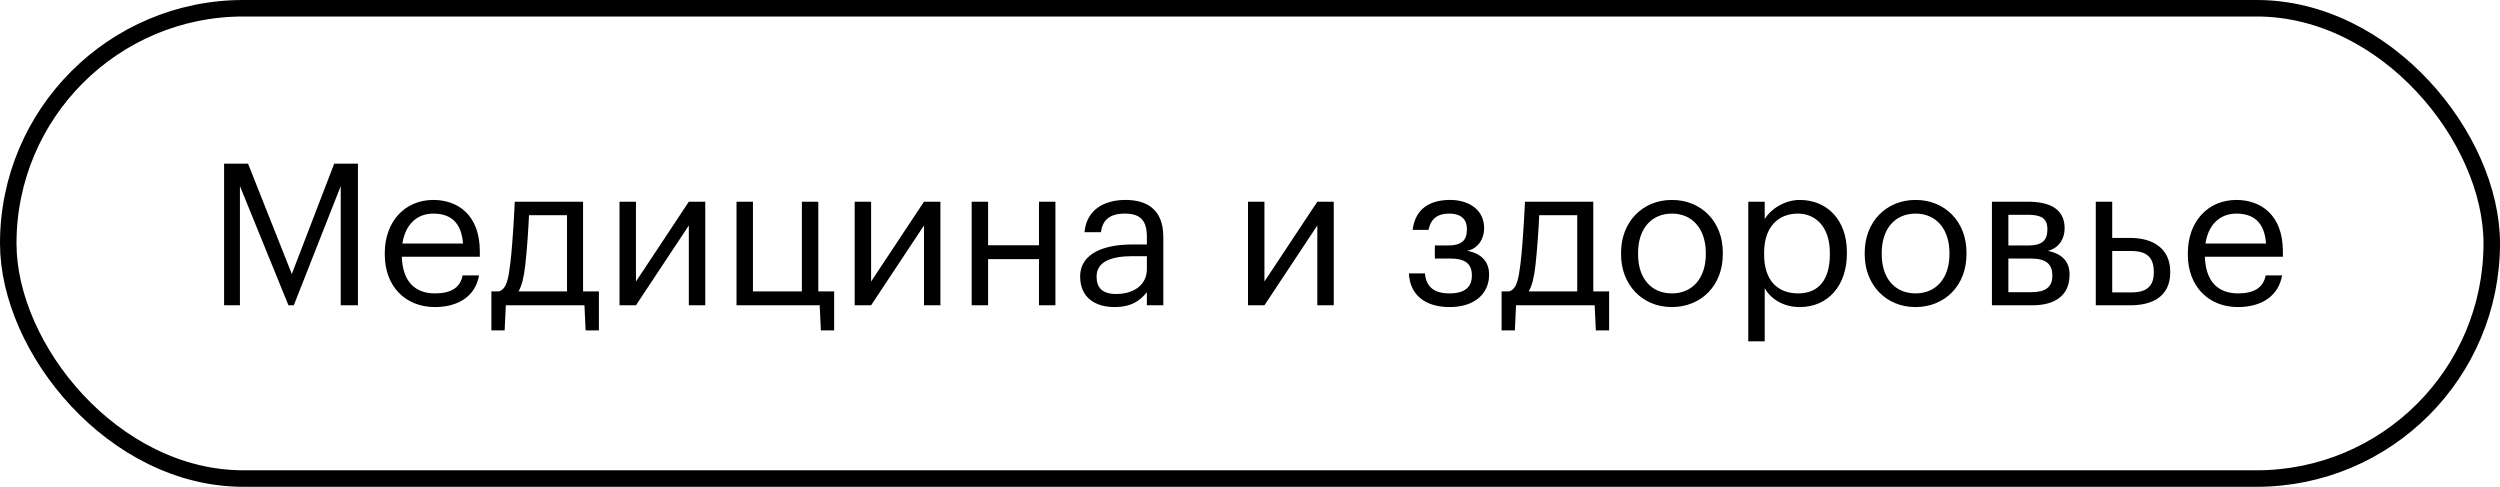
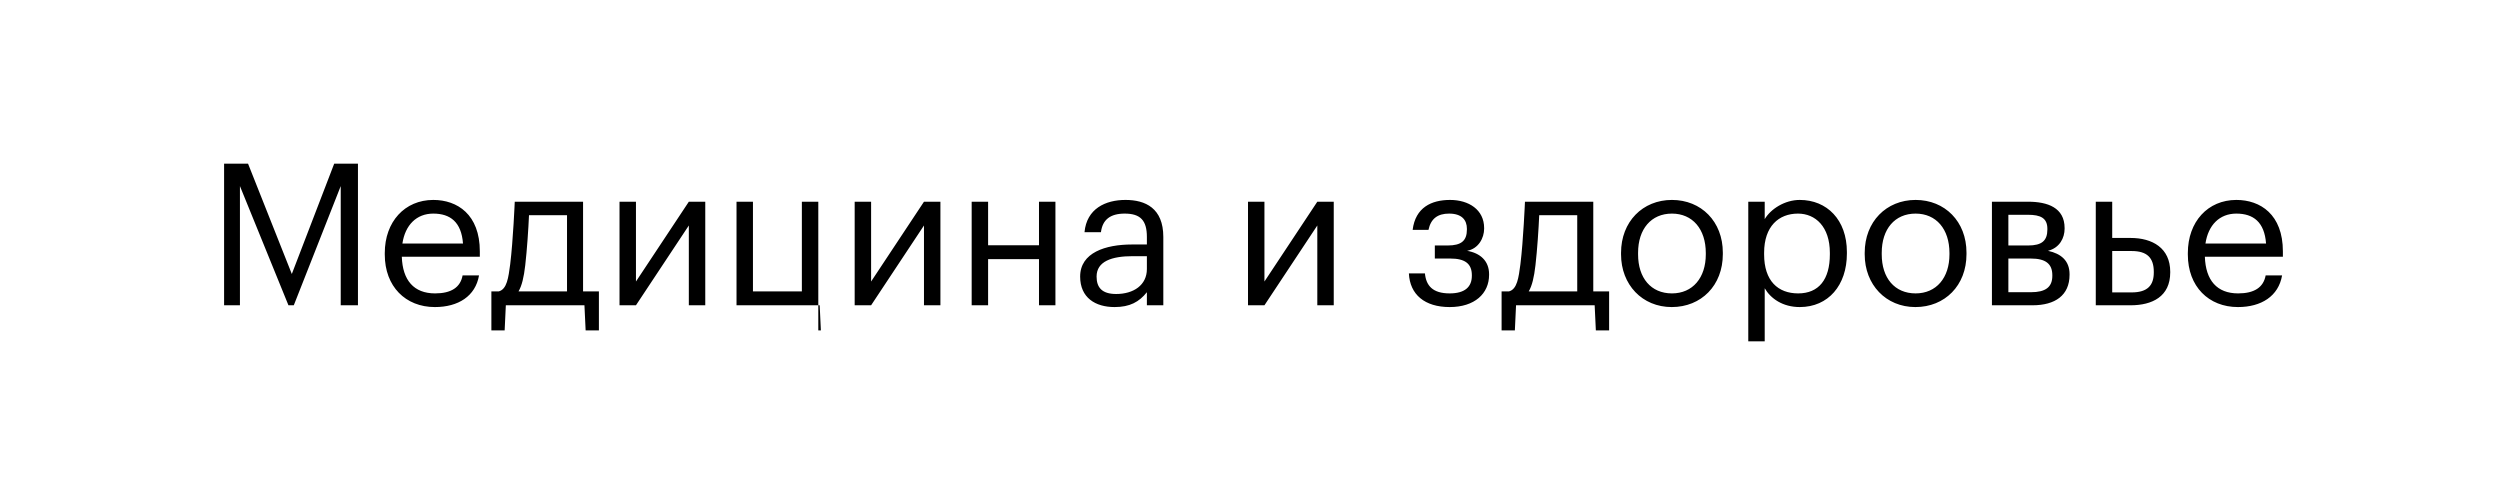
<svg xmlns="http://www.w3.org/2000/svg" width="303" height="59" viewBox="0 0 303 59" fill="none">
-   <rect x="1" y="1" width="301" height="57" rx="28.5" stroke="black" stroke-width="2" />
-   <path d="M27.16 37V19.84H30.064L35.368 33.208L40.504 19.84H43.384V37H41.296V22.552L35.608 37H34.96L29.08 22.552V37H27.16ZM52.707 37.216C49.155 37.216 46.635 34.72 46.635 30.856V30.664C46.635 26.872 49.059 24.232 52.515 24.232C55.419 24.232 58.155 25.984 58.155 30.472V31.12H48.699C48.795 33.976 50.163 35.56 52.731 35.56C54.675 35.56 55.803 34.84 56.067 33.376H58.059C57.627 35.896 55.539 37.216 52.707 37.216ZM48.771 29.512H56.115C55.923 26.92 54.579 25.888 52.515 25.888C50.475 25.888 49.107 27.28 48.771 29.512ZM63.659 32.152C63.491 33.616 63.251 34.624 62.843 35.32H68.723V26.08H64.115C64.043 27.736 63.875 30.28 63.659 32.152ZM61.307 37L61.163 40.048H59.555V35.32H60.443C61.451 35.056 61.619 33.64 61.835 32.032C62.195 29.104 62.387 24.448 62.387 24.448H70.667V35.32H72.587V40.048H70.979L70.835 37H61.307ZM77.078 37H75.086V24.448H77.078V34.12L83.486 24.448H85.478V37H83.486V27.328L77.078 37ZM101.098 40.048H99.49L99.346 37H89.266V24.448H91.258V35.32H97.186V24.448H99.178V35.32H101.098V40.048ZM105.578 37H103.586V24.448H105.578V34.12L111.986 24.448H113.978V37H111.986V27.328L105.578 37ZM125.926 37V31.408H119.758V37H117.766V24.448H119.758V29.728H125.926V24.448H127.918V37H125.926ZM135.282 35.632C137.394 35.632 139.002 34.552 139.002 32.608V31.048H137.274C134.754 31.048 132.906 31.672 132.906 33.52C132.906 34.816 133.53 35.632 135.282 35.632ZM135.09 37.216C132.762 37.216 130.914 36.088 130.914 33.52C130.914 30.616 133.986 29.632 137.202 29.632H139.002V28.72C139.002 26.728 138.234 25.888 136.314 25.888C134.586 25.888 133.626 26.608 133.434 28.144H131.442C131.706 25.288 133.986 24.232 136.41 24.232C138.81 24.232 140.994 25.216 140.994 28.72V37H139.002V35.416C138.066 36.592 136.938 37.216 135.09 37.216ZM153.25 37H151.258V24.448H153.25V34.12L159.658 24.448H161.65V37H159.658V27.328L153.25 37ZM179.877 27.64V27.712C179.877 28.84 179.205 30.136 177.813 30.4C179.373 30.664 180.477 31.6 180.477 33.232V33.304C180.477 35.584 178.725 37.216 175.701 37.216C172.677 37.216 170.877 35.704 170.757 33.136H172.701C172.845 34.624 173.637 35.56 175.701 35.56C177.549 35.56 178.389 34.768 178.389 33.424V33.352C178.389 31.936 177.525 31.336 175.797 31.336H173.901V29.752H175.461C177.117 29.752 177.789 29.176 177.789 27.808V27.736C177.789 26.656 177.165 25.888 175.629 25.888C174.261 25.888 173.421 26.488 173.133 27.856H171.213C171.549 25.144 173.493 24.232 175.749 24.232C178.005 24.232 179.877 25.408 179.877 27.64ZM186.097 32.152C185.929 33.616 185.689 34.624 185.281 35.32H191.161V26.08H186.553C186.481 27.736 186.313 30.28 186.097 32.152ZM183.745 37L183.601 40.048H181.993V35.32H182.881C183.889 35.056 184.057 33.64 184.273 32.032C184.633 29.104 184.825 24.448 184.825 24.448H193.105V35.32H195.025V40.048H193.417L193.273 37H183.745ZM202.615 37.216C199.039 37.216 196.471 34.504 196.471 30.832V30.64C196.471 26.872 199.087 24.232 202.639 24.232C206.191 24.232 208.807 26.848 208.807 30.616V30.808C208.807 34.6 206.191 37.216 202.615 37.216ZM202.639 35.56C205.159 35.56 206.743 33.664 206.743 30.832V30.664C206.743 27.76 205.135 25.888 202.639 25.888C200.119 25.888 198.535 27.76 198.535 30.64V30.832C198.535 33.688 200.095 35.56 202.639 35.56ZM217.939 35.56C220.435 35.56 221.779 33.88 221.779 30.832V30.64C221.779 27.472 220.027 25.888 217.915 25.888C215.587 25.888 213.811 27.424 213.811 30.64V30.832C213.811 34.048 215.491 35.56 217.939 35.56ZM211.891 41.368V24.448H213.883V26.56C214.603 25.336 216.307 24.232 218.131 24.232C221.419 24.232 223.843 26.632 223.843 30.544V30.736C223.843 34.576 221.587 37.216 218.131 37.216C216.067 37.216 214.603 36.184 213.883 34.936V41.368H211.891ZM232.146 37.216C228.57 37.216 226.002 34.504 226.002 30.832V30.64C226.002 26.872 228.618 24.232 232.17 24.232C235.722 24.232 238.338 26.848 238.338 30.616V30.808C238.338 34.6 235.722 37.216 232.146 37.216ZM232.17 35.56C234.69 35.56 236.274 33.664 236.274 30.832V30.664C236.274 27.76 234.666 25.888 232.17 25.888C229.65 25.888 228.066 27.76 228.066 30.64V30.832C228.066 33.688 229.626 35.56 232.17 35.56ZM241.422 37V24.448H245.814C248.166 24.448 250.23 25.168 250.23 27.64V27.712C250.23 28.84 249.63 30.04 248.214 30.4C249.798 30.736 250.83 31.6 250.83 33.232V33.304C250.83 35.8 249.078 37 246.342 37H241.422ZM245.79 26.032H243.414V29.752H245.814C247.47 29.752 248.142 29.176 248.142 27.808V27.736C248.142 26.416 247.302 26.032 245.79 26.032ZM246.15 31.336H243.414V35.416H246.15C247.902 35.416 248.742 34.816 248.742 33.424V33.352C248.742 31.936 247.878 31.336 246.15 31.336ZM254.008 37V24.448H256V28.84H258.232C260.872 28.84 263.032 30.064 263.032 32.944V33.016C263.032 35.944 260.848 37 258.232 37H254.008ZM256 35.44H258.352C260.32 35.44 261.04 34.552 261.04 33.016V32.944C261.04 31.24 260.224 30.424 258.352 30.424H256V35.44ZM271.238 37.216C267.686 37.216 265.166 34.72 265.166 30.856V30.664C265.166 26.872 267.59 24.232 271.046 24.232C273.95 24.232 276.686 25.984 276.686 30.472V31.12H267.23C267.326 33.976 268.694 35.56 271.262 35.56C273.206 35.56 274.334 34.84 274.598 33.376H276.59C276.158 35.896 274.07 37.216 271.238 37.216ZM267.302 29.512H274.646C274.454 26.92 273.11 25.888 271.046 25.888C269.006 25.888 267.638 27.28 267.302 29.512Z" fill="black" />
+   <path d="M27.16 37V19.84H30.064L35.368 33.208L40.504 19.84H43.384V37H41.296V22.552L35.608 37H34.96L29.08 22.552V37H27.16ZM52.707 37.216C49.155 37.216 46.635 34.72 46.635 30.856V30.664C46.635 26.872 49.059 24.232 52.515 24.232C55.419 24.232 58.155 25.984 58.155 30.472V31.12H48.699C48.795 33.976 50.163 35.56 52.731 35.56C54.675 35.56 55.803 34.84 56.067 33.376H58.059C57.627 35.896 55.539 37.216 52.707 37.216ZM48.771 29.512H56.115C55.923 26.92 54.579 25.888 52.515 25.888C50.475 25.888 49.107 27.28 48.771 29.512ZM63.659 32.152C63.491 33.616 63.251 34.624 62.843 35.32H68.723V26.08H64.115C64.043 27.736 63.875 30.28 63.659 32.152ZM61.307 37L61.163 40.048H59.555V35.32H60.443C61.451 35.056 61.619 33.64 61.835 32.032C62.195 29.104 62.387 24.448 62.387 24.448H70.667V35.32H72.587V40.048H70.979L70.835 37H61.307ZM77.078 37H75.086V24.448H77.078V34.12L83.486 24.448H85.478V37H83.486V27.328L77.078 37ZM101.098 40.048H99.49L99.346 37H89.266V24.448H91.258V35.32H97.186V24.448H99.178V35.32V40.048ZM105.578 37H103.586V24.448H105.578V34.12L111.986 24.448H113.978V37H111.986V27.328L105.578 37ZM125.926 37V31.408H119.758V37H117.766V24.448H119.758V29.728H125.926V24.448H127.918V37H125.926ZM135.282 35.632C137.394 35.632 139.002 34.552 139.002 32.608V31.048H137.274C134.754 31.048 132.906 31.672 132.906 33.52C132.906 34.816 133.53 35.632 135.282 35.632ZM135.09 37.216C132.762 37.216 130.914 36.088 130.914 33.52C130.914 30.616 133.986 29.632 137.202 29.632H139.002V28.72C139.002 26.728 138.234 25.888 136.314 25.888C134.586 25.888 133.626 26.608 133.434 28.144H131.442C131.706 25.288 133.986 24.232 136.41 24.232C138.81 24.232 140.994 25.216 140.994 28.72V37H139.002V35.416C138.066 36.592 136.938 37.216 135.09 37.216ZM153.25 37H151.258V24.448H153.25V34.12L159.658 24.448H161.65V37H159.658V27.328L153.25 37ZM179.877 27.64V27.712C179.877 28.84 179.205 30.136 177.813 30.4C179.373 30.664 180.477 31.6 180.477 33.232V33.304C180.477 35.584 178.725 37.216 175.701 37.216C172.677 37.216 170.877 35.704 170.757 33.136H172.701C172.845 34.624 173.637 35.56 175.701 35.56C177.549 35.56 178.389 34.768 178.389 33.424V33.352C178.389 31.936 177.525 31.336 175.797 31.336H173.901V29.752H175.461C177.117 29.752 177.789 29.176 177.789 27.808V27.736C177.789 26.656 177.165 25.888 175.629 25.888C174.261 25.888 173.421 26.488 173.133 27.856H171.213C171.549 25.144 173.493 24.232 175.749 24.232C178.005 24.232 179.877 25.408 179.877 27.64ZM186.097 32.152C185.929 33.616 185.689 34.624 185.281 35.32H191.161V26.08H186.553C186.481 27.736 186.313 30.28 186.097 32.152ZM183.745 37L183.601 40.048H181.993V35.32H182.881C183.889 35.056 184.057 33.64 184.273 32.032C184.633 29.104 184.825 24.448 184.825 24.448H193.105V35.32H195.025V40.048H193.417L193.273 37H183.745ZM202.615 37.216C199.039 37.216 196.471 34.504 196.471 30.832V30.64C196.471 26.872 199.087 24.232 202.639 24.232C206.191 24.232 208.807 26.848 208.807 30.616V30.808C208.807 34.6 206.191 37.216 202.615 37.216ZM202.639 35.56C205.159 35.56 206.743 33.664 206.743 30.832V30.664C206.743 27.76 205.135 25.888 202.639 25.888C200.119 25.888 198.535 27.76 198.535 30.64V30.832C198.535 33.688 200.095 35.56 202.639 35.56ZM217.939 35.56C220.435 35.56 221.779 33.88 221.779 30.832V30.64C221.779 27.472 220.027 25.888 217.915 25.888C215.587 25.888 213.811 27.424 213.811 30.64V30.832C213.811 34.048 215.491 35.56 217.939 35.56ZM211.891 41.368V24.448H213.883V26.56C214.603 25.336 216.307 24.232 218.131 24.232C221.419 24.232 223.843 26.632 223.843 30.544V30.736C223.843 34.576 221.587 37.216 218.131 37.216C216.067 37.216 214.603 36.184 213.883 34.936V41.368H211.891ZM232.146 37.216C228.57 37.216 226.002 34.504 226.002 30.832V30.64C226.002 26.872 228.618 24.232 232.17 24.232C235.722 24.232 238.338 26.848 238.338 30.616V30.808C238.338 34.6 235.722 37.216 232.146 37.216ZM232.17 35.56C234.69 35.56 236.274 33.664 236.274 30.832V30.664C236.274 27.76 234.666 25.888 232.17 25.888C229.65 25.888 228.066 27.76 228.066 30.64V30.832C228.066 33.688 229.626 35.56 232.17 35.56ZM241.422 37V24.448H245.814C248.166 24.448 250.23 25.168 250.23 27.64V27.712C250.23 28.84 249.63 30.04 248.214 30.4C249.798 30.736 250.83 31.6 250.83 33.232V33.304C250.83 35.8 249.078 37 246.342 37H241.422ZM245.79 26.032H243.414V29.752H245.814C247.47 29.752 248.142 29.176 248.142 27.808V27.736C248.142 26.416 247.302 26.032 245.79 26.032ZM246.15 31.336H243.414V35.416H246.15C247.902 35.416 248.742 34.816 248.742 33.424V33.352C248.742 31.936 247.878 31.336 246.15 31.336ZM254.008 37V24.448H256V28.84H258.232C260.872 28.84 263.032 30.064 263.032 32.944V33.016C263.032 35.944 260.848 37 258.232 37H254.008ZM256 35.44H258.352C260.32 35.44 261.04 34.552 261.04 33.016V32.944C261.04 31.24 260.224 30.424 258.352 30.424H256V35.44ZM271.238 37.216C267.686 37.216 265.166 34.72 265.166 30.856V30.664C265.166 26.872 267.59 24.232 271.046 24.232C273.95 24.232 276.686 25.984 276.686 30.472V31.12H267.23C267.326 33.976 268.694 35.56 271.262 35.56C273.206 35.56 274.334 34.84 274.598 33.376H276.59C276.158 35.896 274.07 37.216 271.238 37.216ZM267.302 29.512H274.646C274.454 26.92 273.11 25.888 271.046 25.888C269.006 25.888 267.638 27.28 267.302 29.512Z" fill="black" />
</svg>